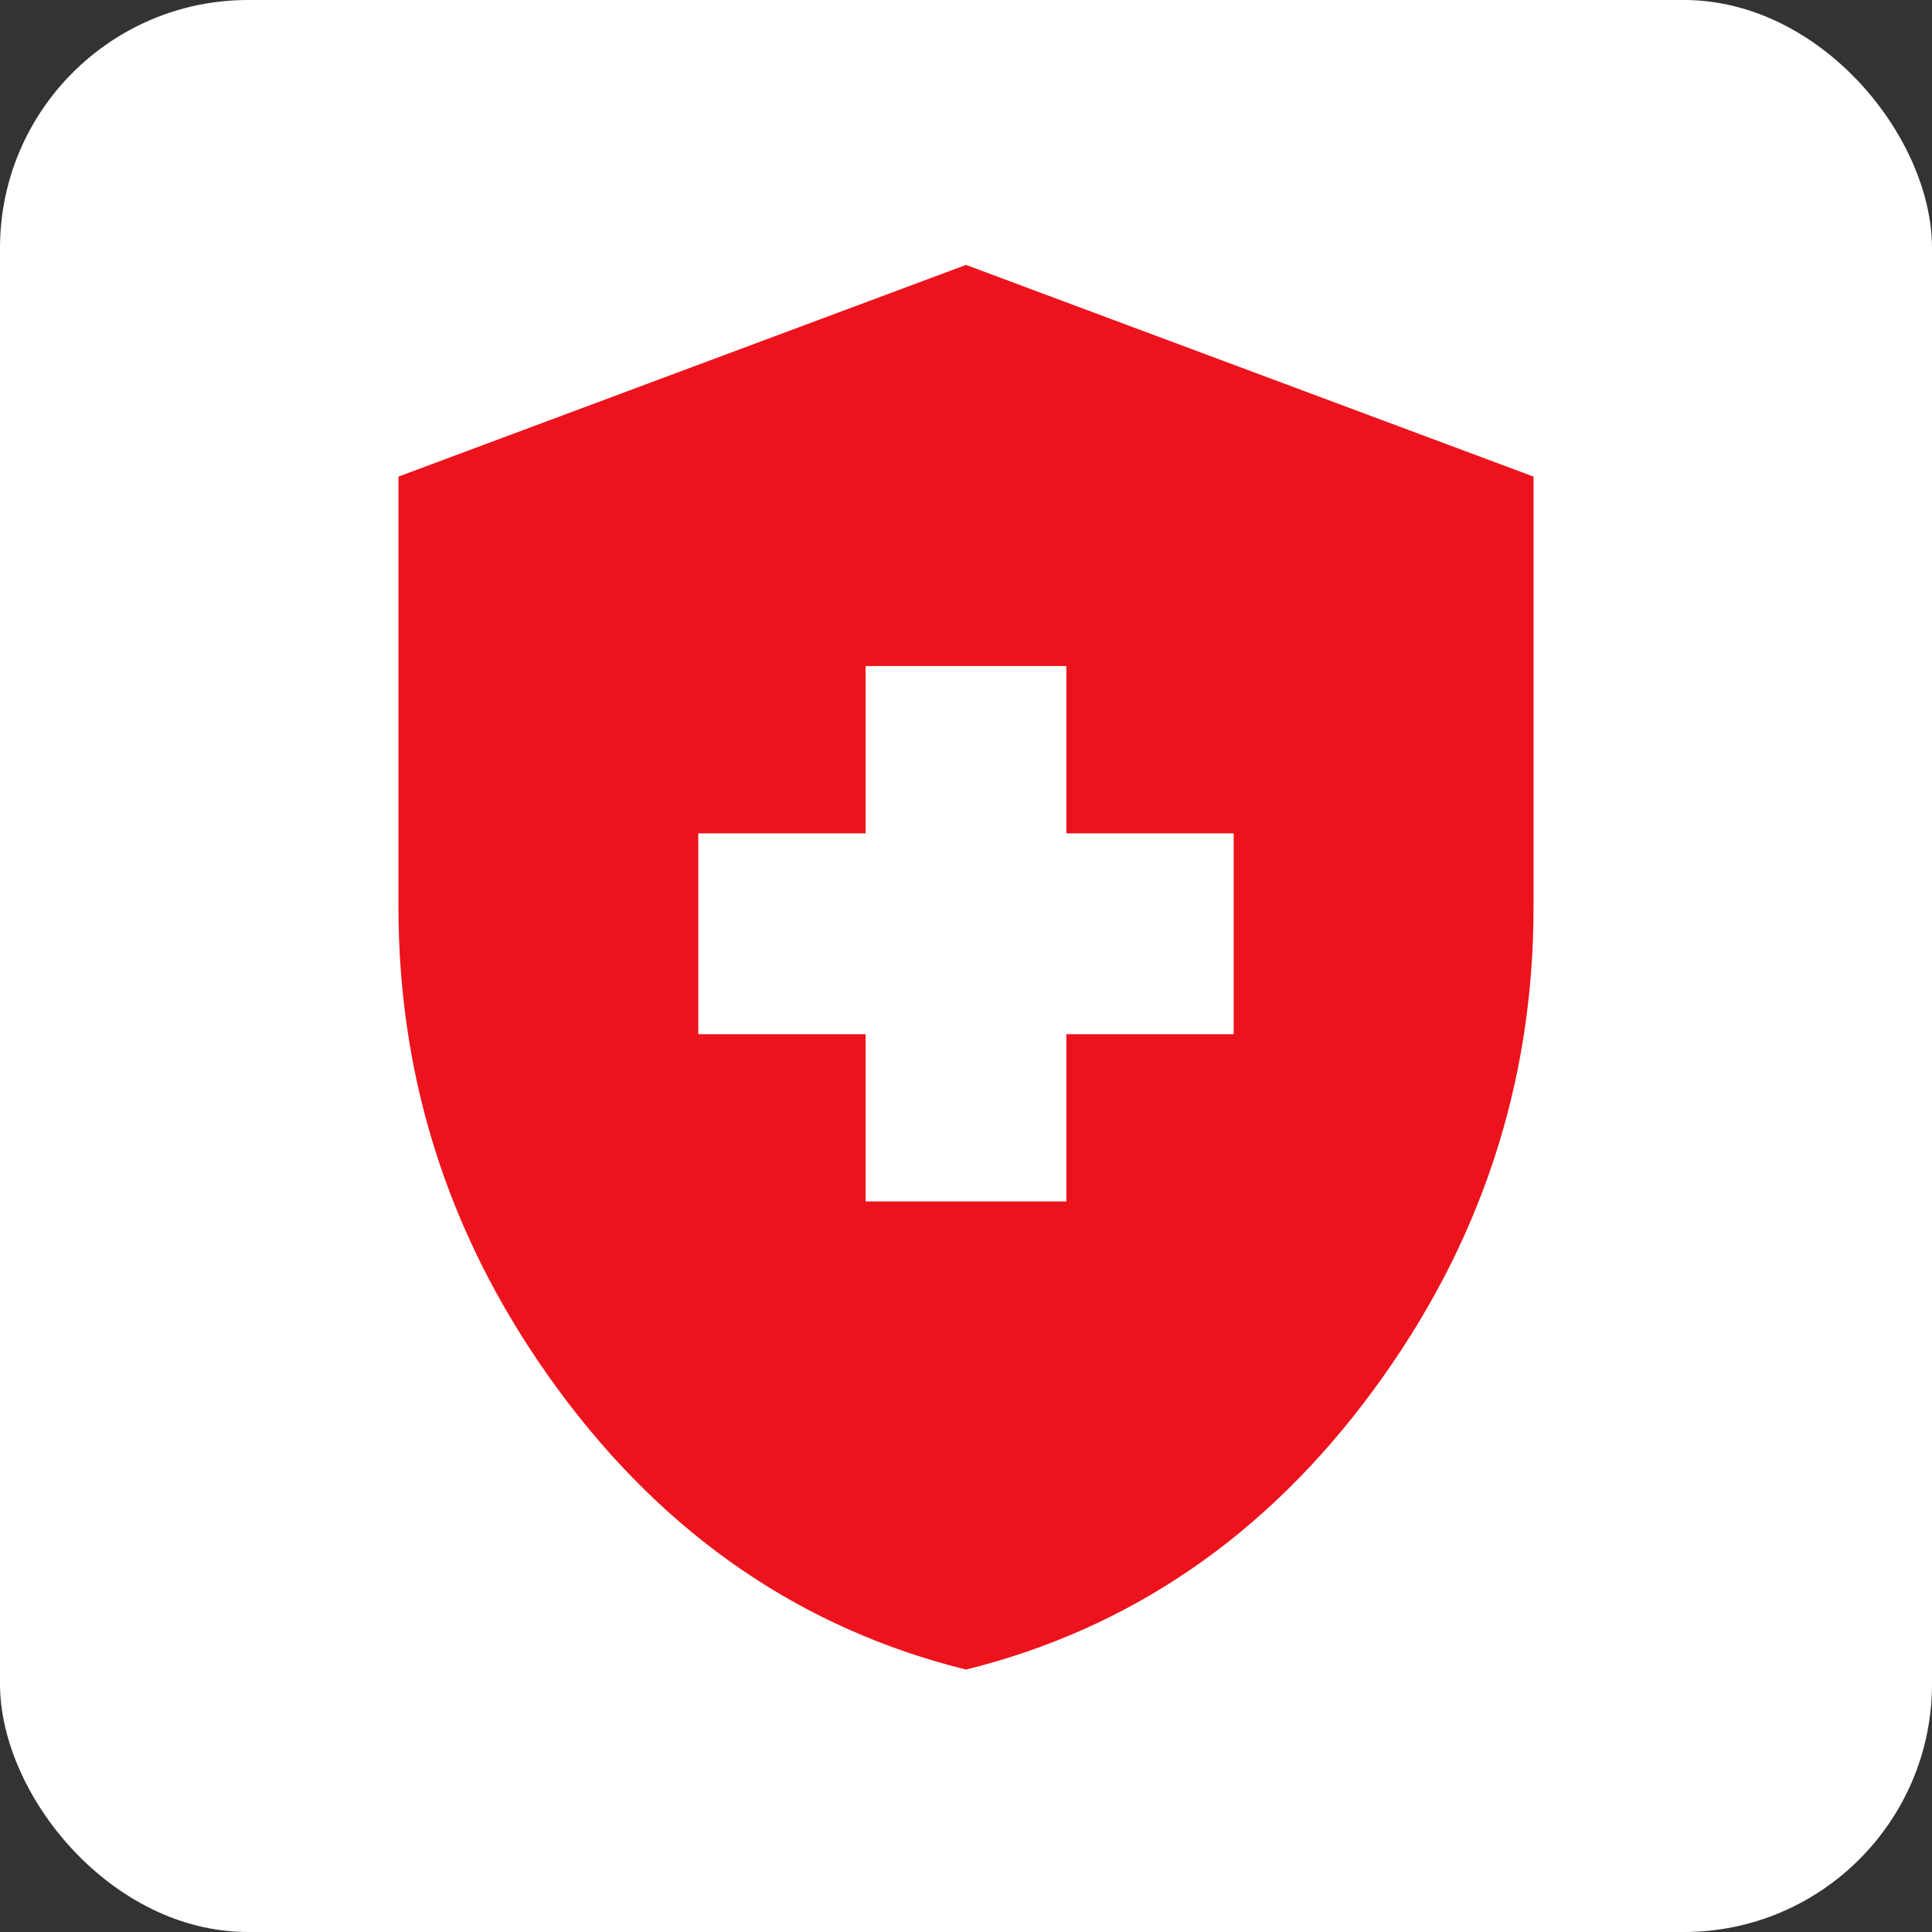
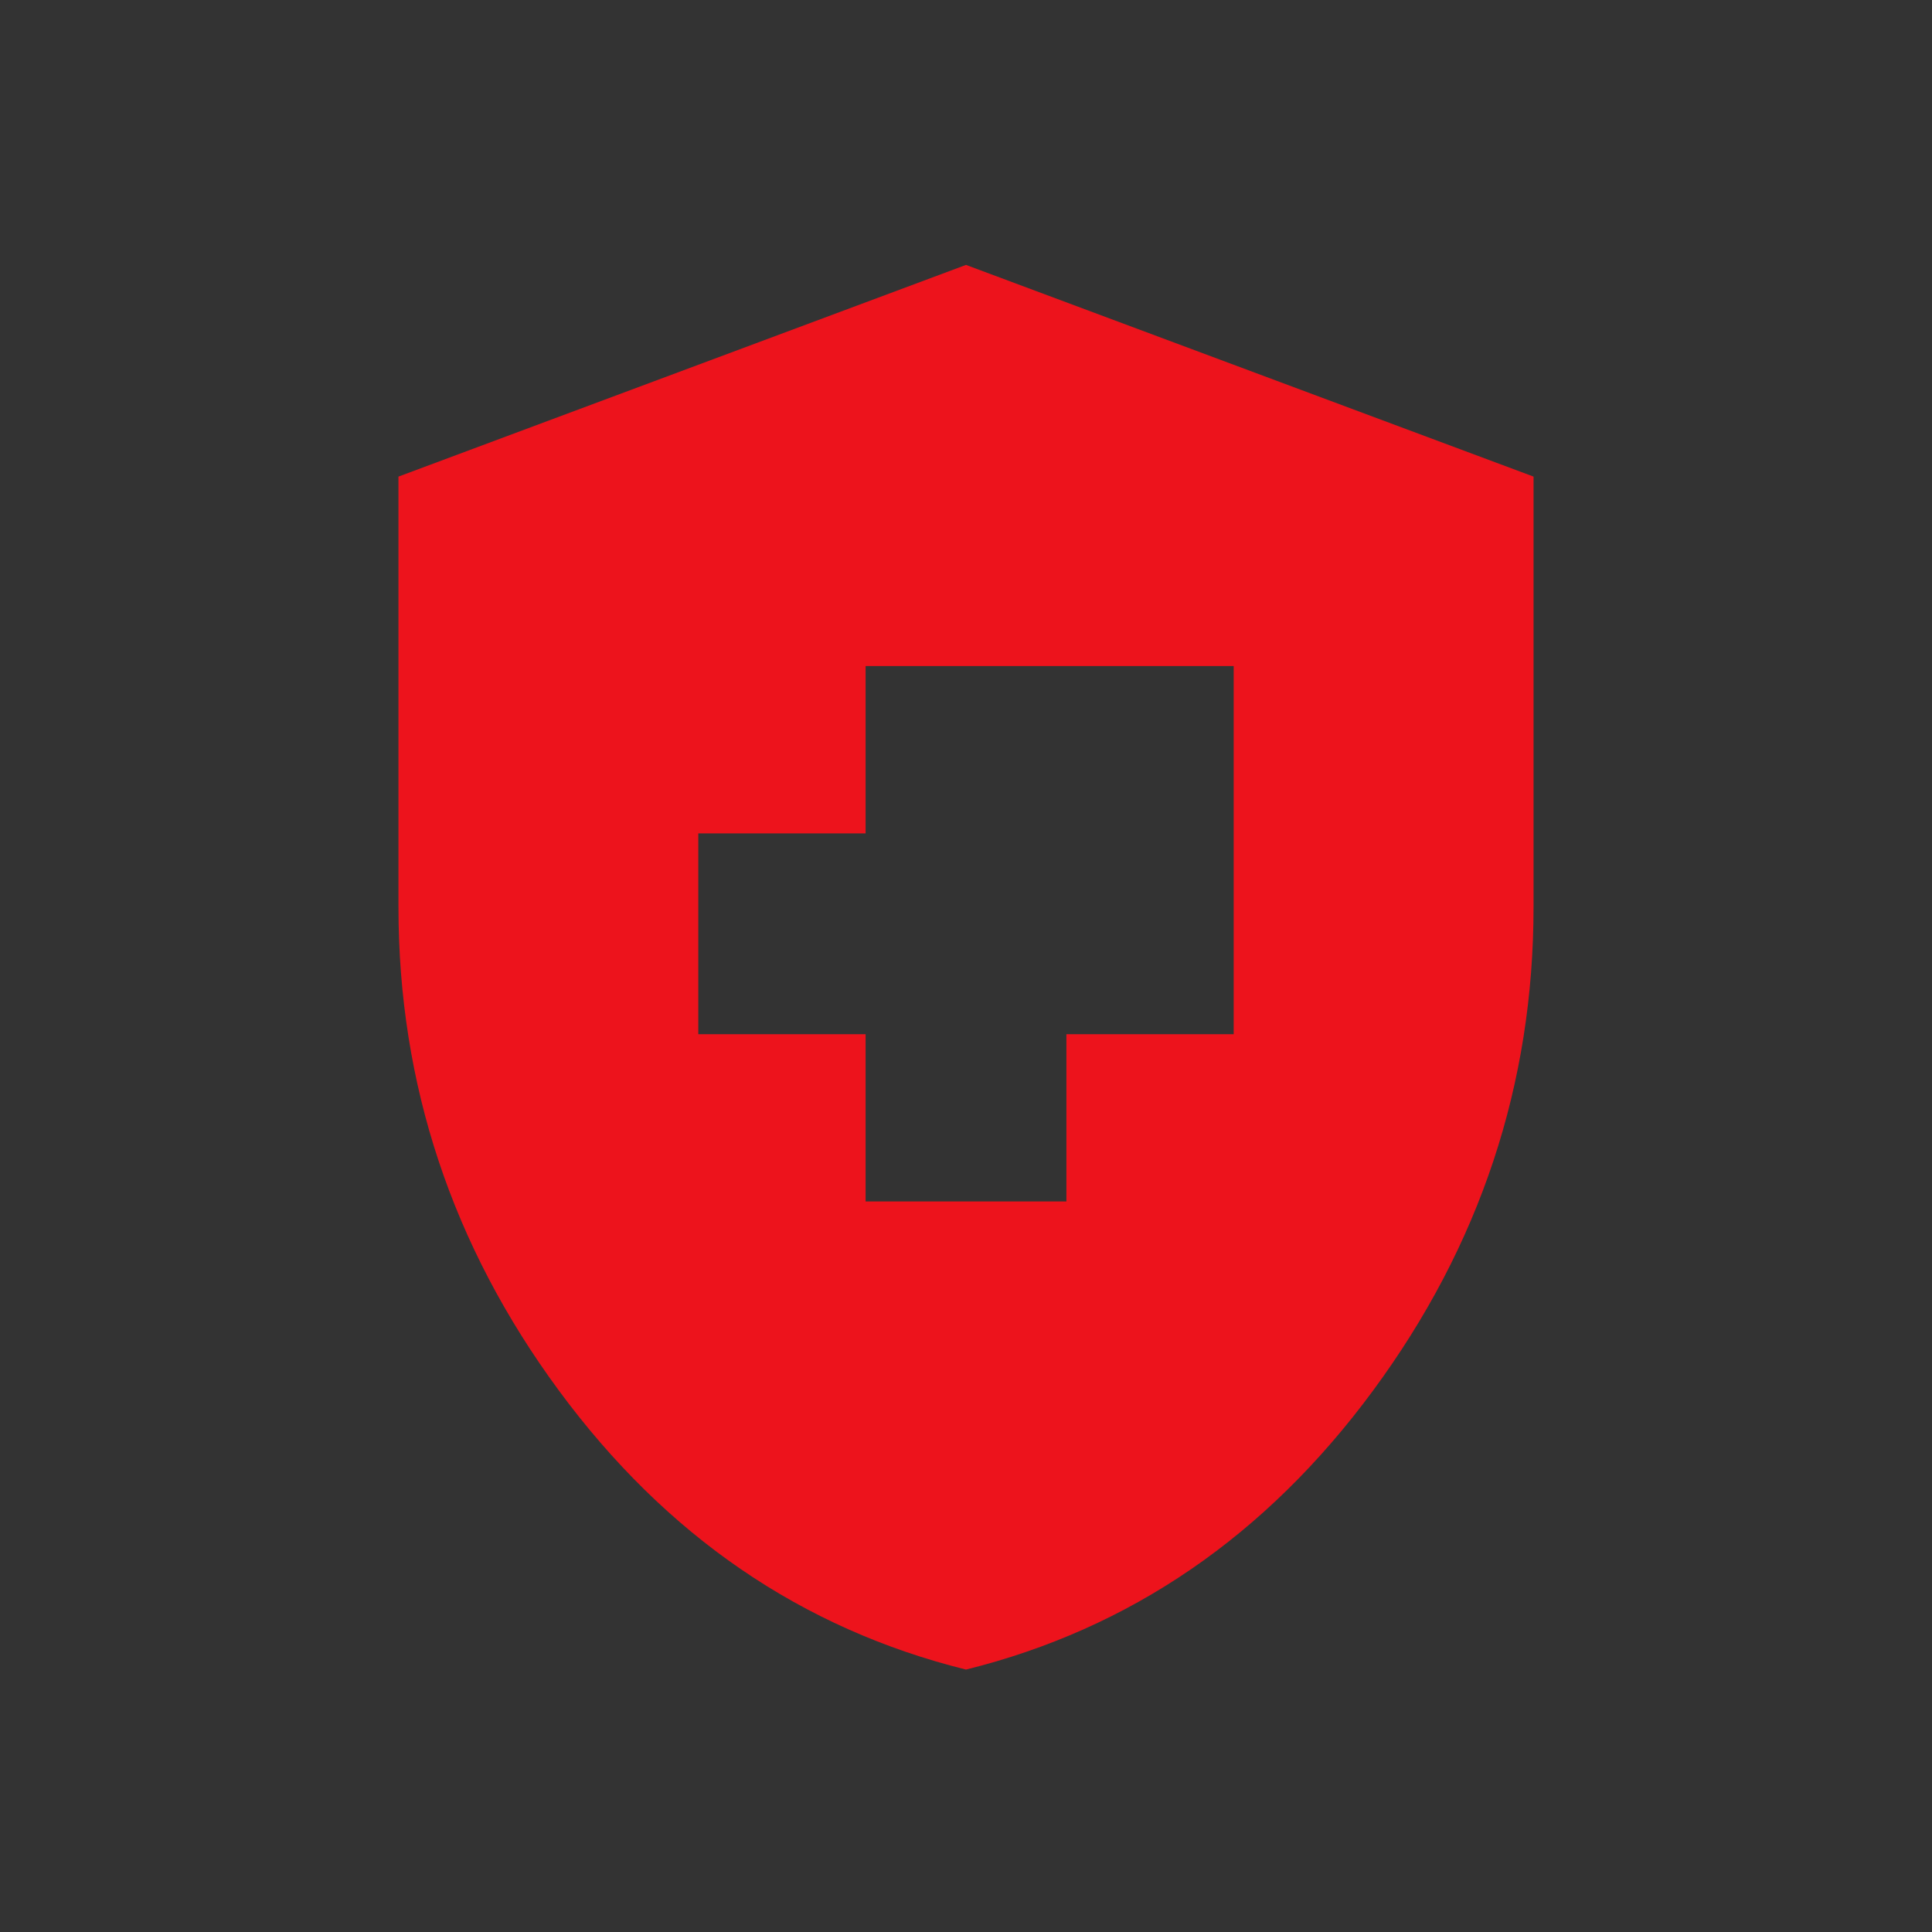
<svg xmlns="http://www.w3.org/2000/svg" width="58" height="58" viewBox="0 0 58 58" fill="none">
  <rect x="0" y="0" width="58" height="58" fill="#333333" stroke="none" />
-   <rect width="58" height="58" rx="7.448" fill="white" />
-   <path d="M25.986 36.069H32.014V31.047H37.036V25.019H32.014V19.996H25.986V25.019H20.963V31.047H25.986V36.069ZM29 50.122C24.066 48.897 19.993 46.106 16.78 41.748C13.568 37.389 11.962 32.55 11.962 27.229V14.308L29 7.953L46.038 14.308V27.229C46.038 32.55 44.432 37.389 41.219 41.748C38.007 46.106 33.934 48.897 29 50.122Z" fill="#ED131C" />
+   <path d="M25.986 36.069H32.014V31.047H37.036V25.019V19.996H25.986V25.019H20.963V31.047H25.986V36.069ZM29 50.122C24.066 48.897 19.993 46.106 16.78 41.748C13.568 37.389 11.962 32.55 11.962 27.229V14.308L29 7.953L46.038 14.308V27.229C46.038 32.55 44.432 37.389 41.219 41.748C38.007 46.106 33.934 48.897 29 50.122Z" fill="#ED131C" />
</svg>